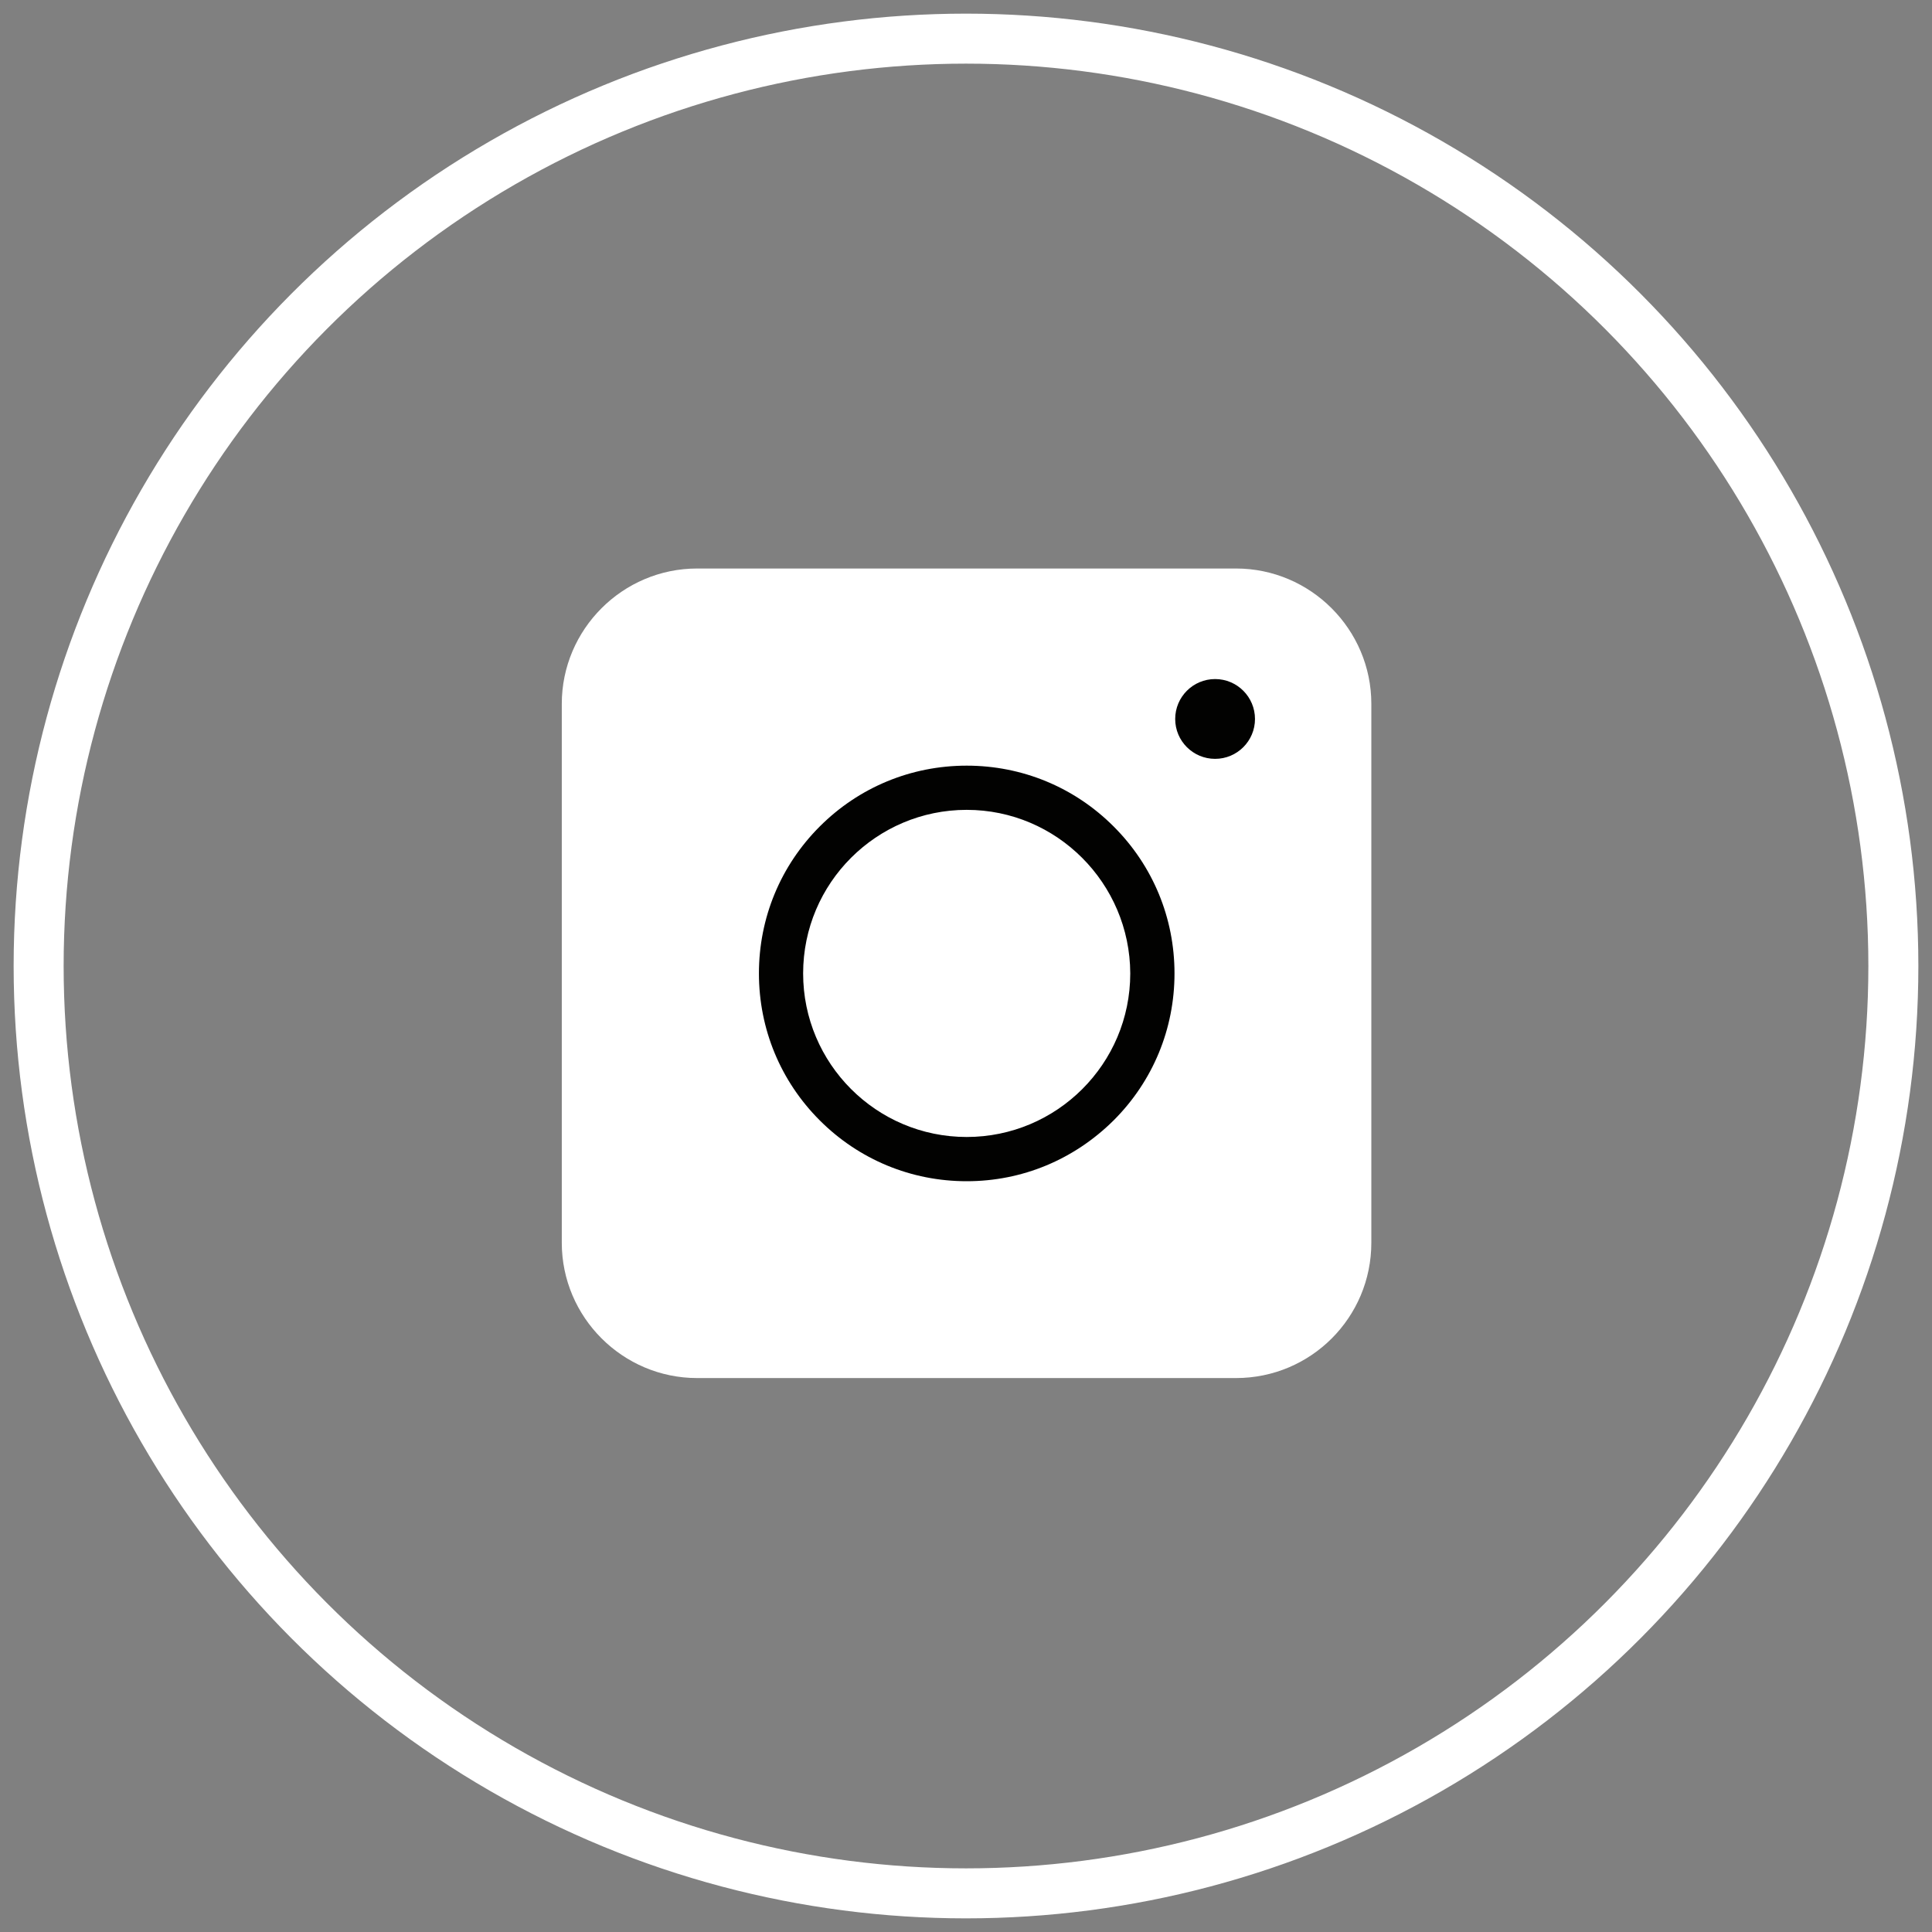
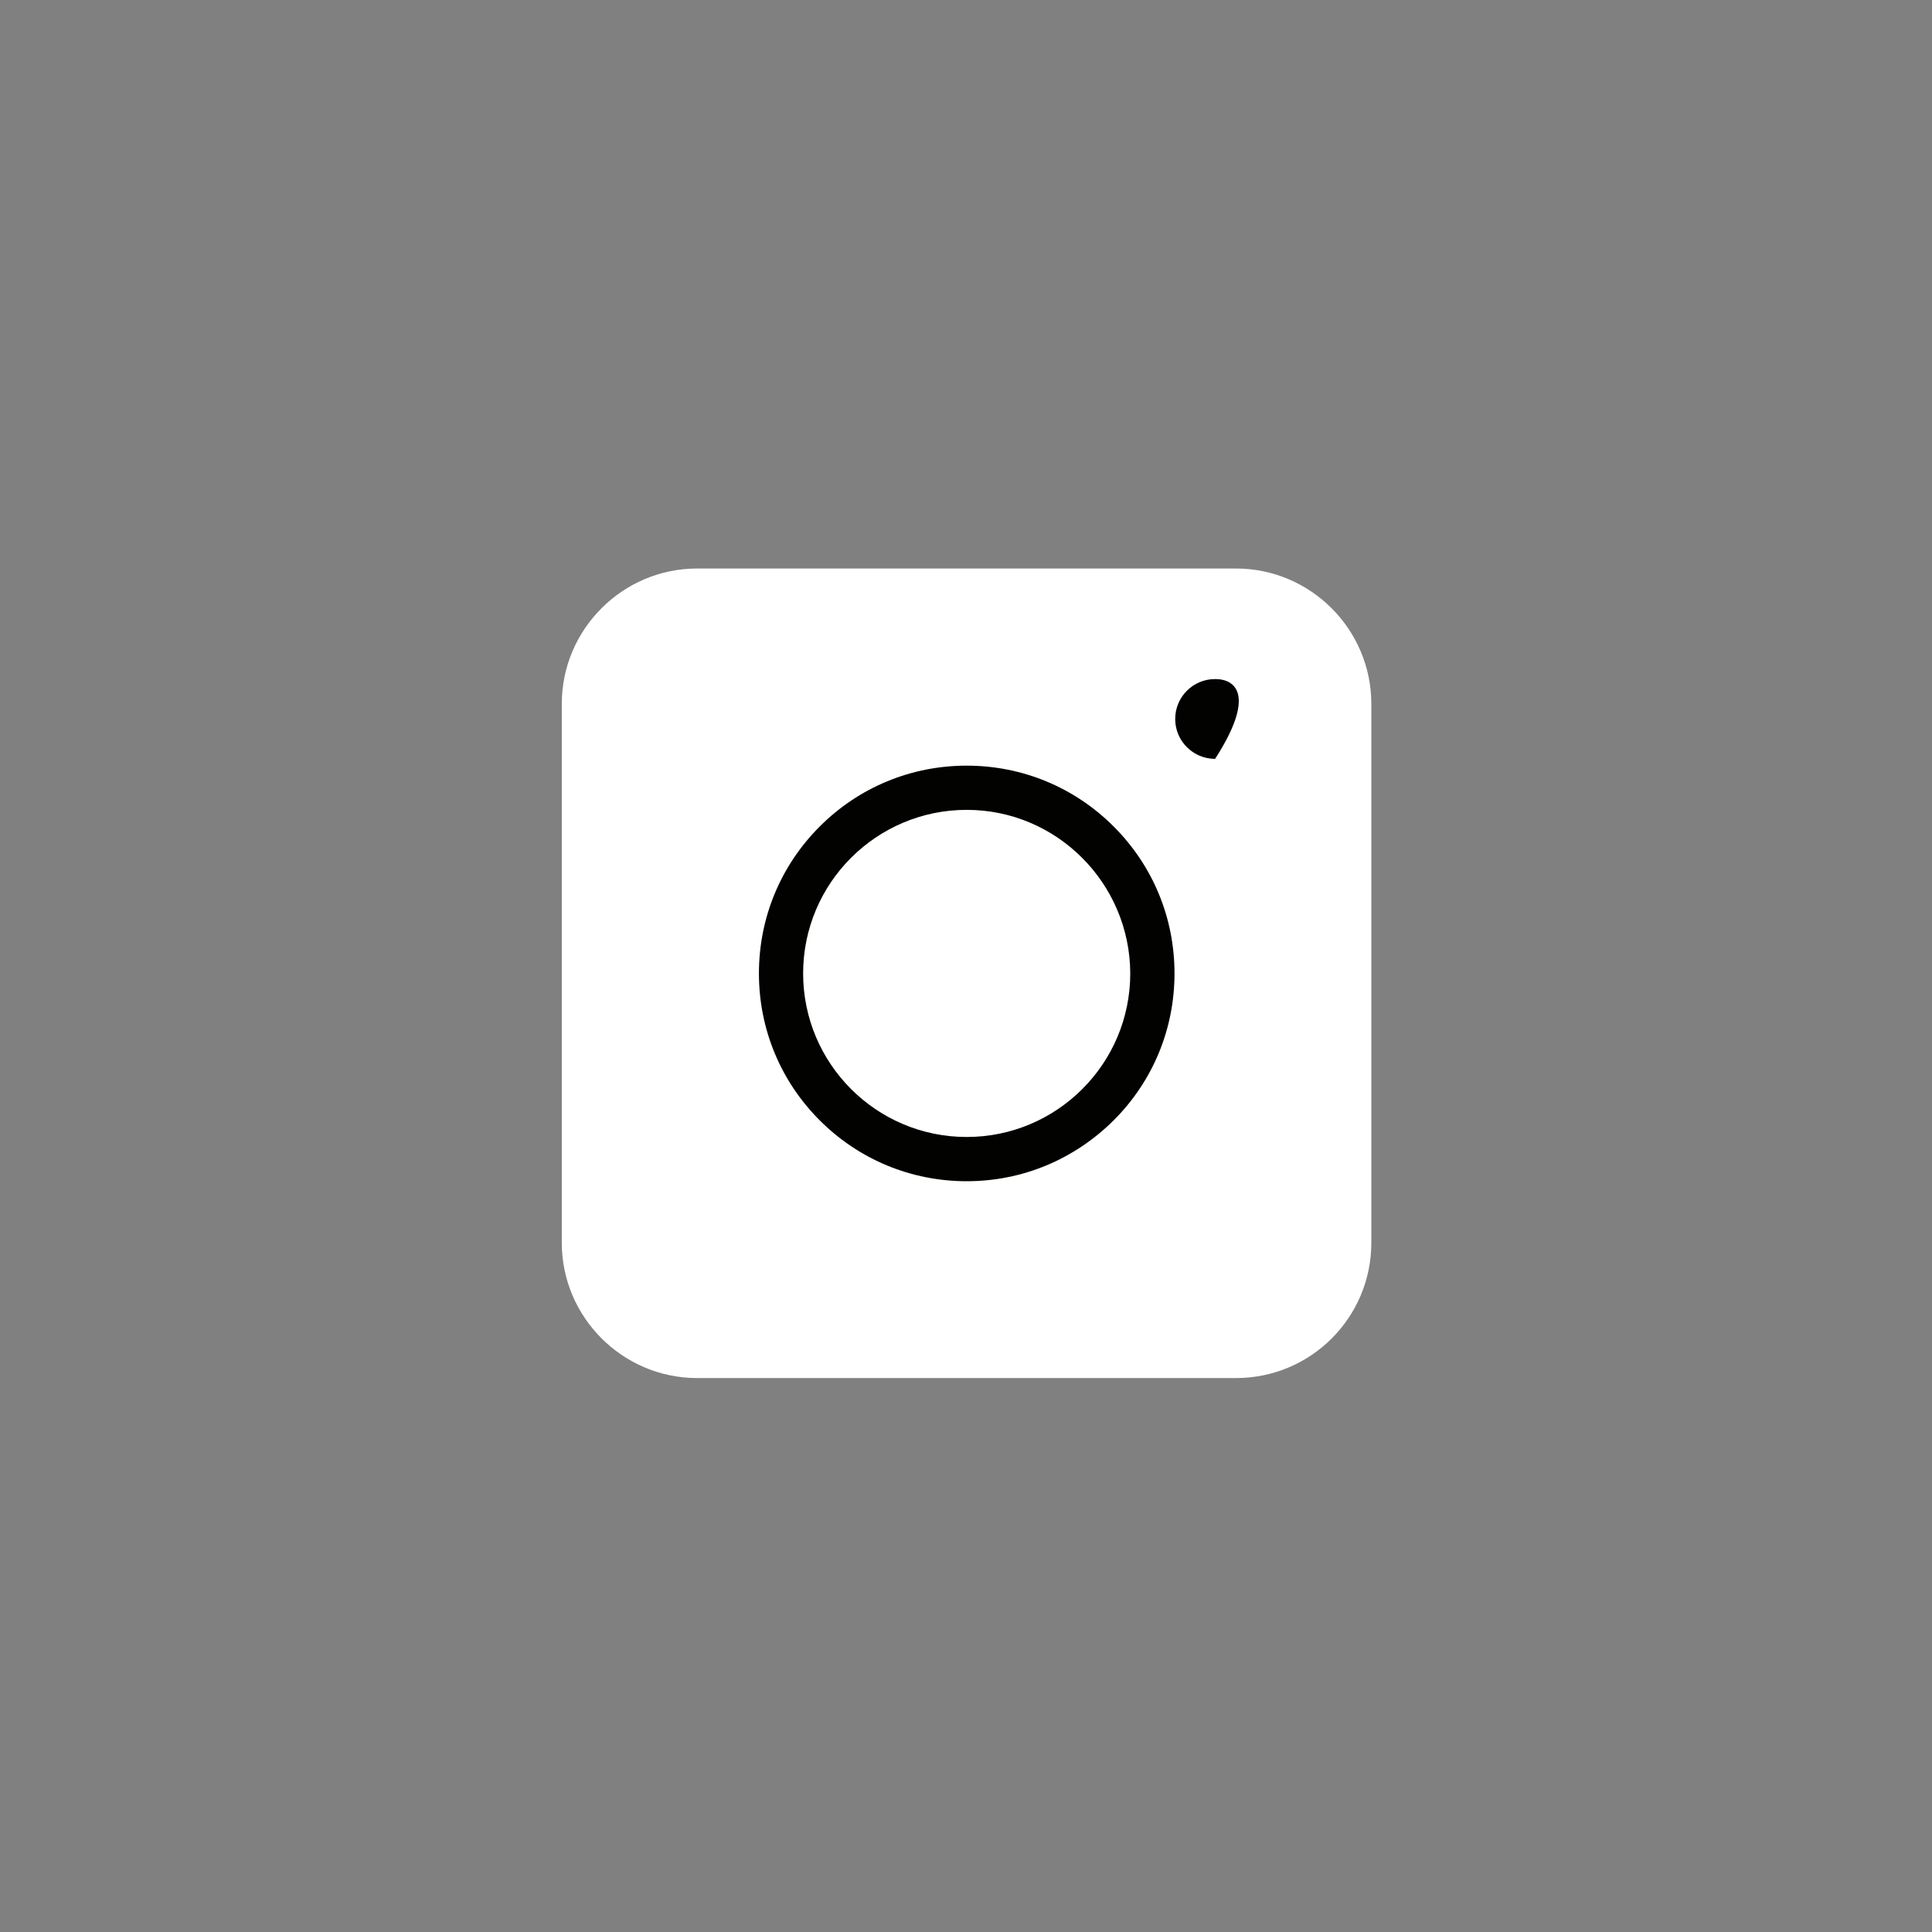
<svg xmlns="http://www.w3.org/2000/svg" width="50" height="50" viewBox="0 0 50 50" fill="none">
  <rect x="0" y="0" width="50" height="50" fill="#808080" stroke="none" />
-   <circle cx="25" cy="25" r="24" stroke="white" stroke-width="1.294" />
  <path d="M31.988 35.664H18.041C16.114 35.664 14.539 34.09 14.539 32.162V18.215C14.539 16.288 16.114 14.713 18.041 14.713H31.988C33.916 14.713 35.49 16.288 35.49 18.215V32.162C35.49 34.098 33.924 35.664 31.988 35.664Z" fill="white" />
  <path d="M25.018 30.57C23.581 30.57 22.23 30.01 21.215 28.995C20.2 27.98 19.641 26.629 19.641 25.192C19.641 23.755 20.2 22.404 21.215 21.389C22.23 20.374 23.581 19.815 25.018 19.815C26.455 19.815 27.806 20.374 28.821 21.389C29.837 22.404 30.396 23.755 30.396 25.192C30.396 26.629 29.837 27.98 28.821 28.995C27.797 30.01 26.455 30.57 25.018 30.57ZM25.018 20.959C22.686 20.959 20.785 22.852 20.785 25.192C20.785 27.524 22.678 29.425 25.018 29.425C27.35 29.425 29.251 27.532 29.251 25.192C29.243 22.86 27.35 20.959 25.018 20.959Z" fill="#020201" />
-   <path d="M31.447 19.639C32.017 19.639 32.479 19.177 32.479 18.607C32.479 18.037 32.017 17.574 31.447 17.574C30.876 17.574 30.414 18.037 30.414 18.607C30.414 19.177 30.876 19.639 31.447 19.639Z" fill="#020201" />
+   <path d="M31.447 19.639C32.479 18.037 32.017 17.574 31.447 17.574C30.876 17.574 30.414 18.037 30.414 18.607C30.414 19.177 30.876 19.639 31.447 19.639Z" fill="#020201" />
</svg>